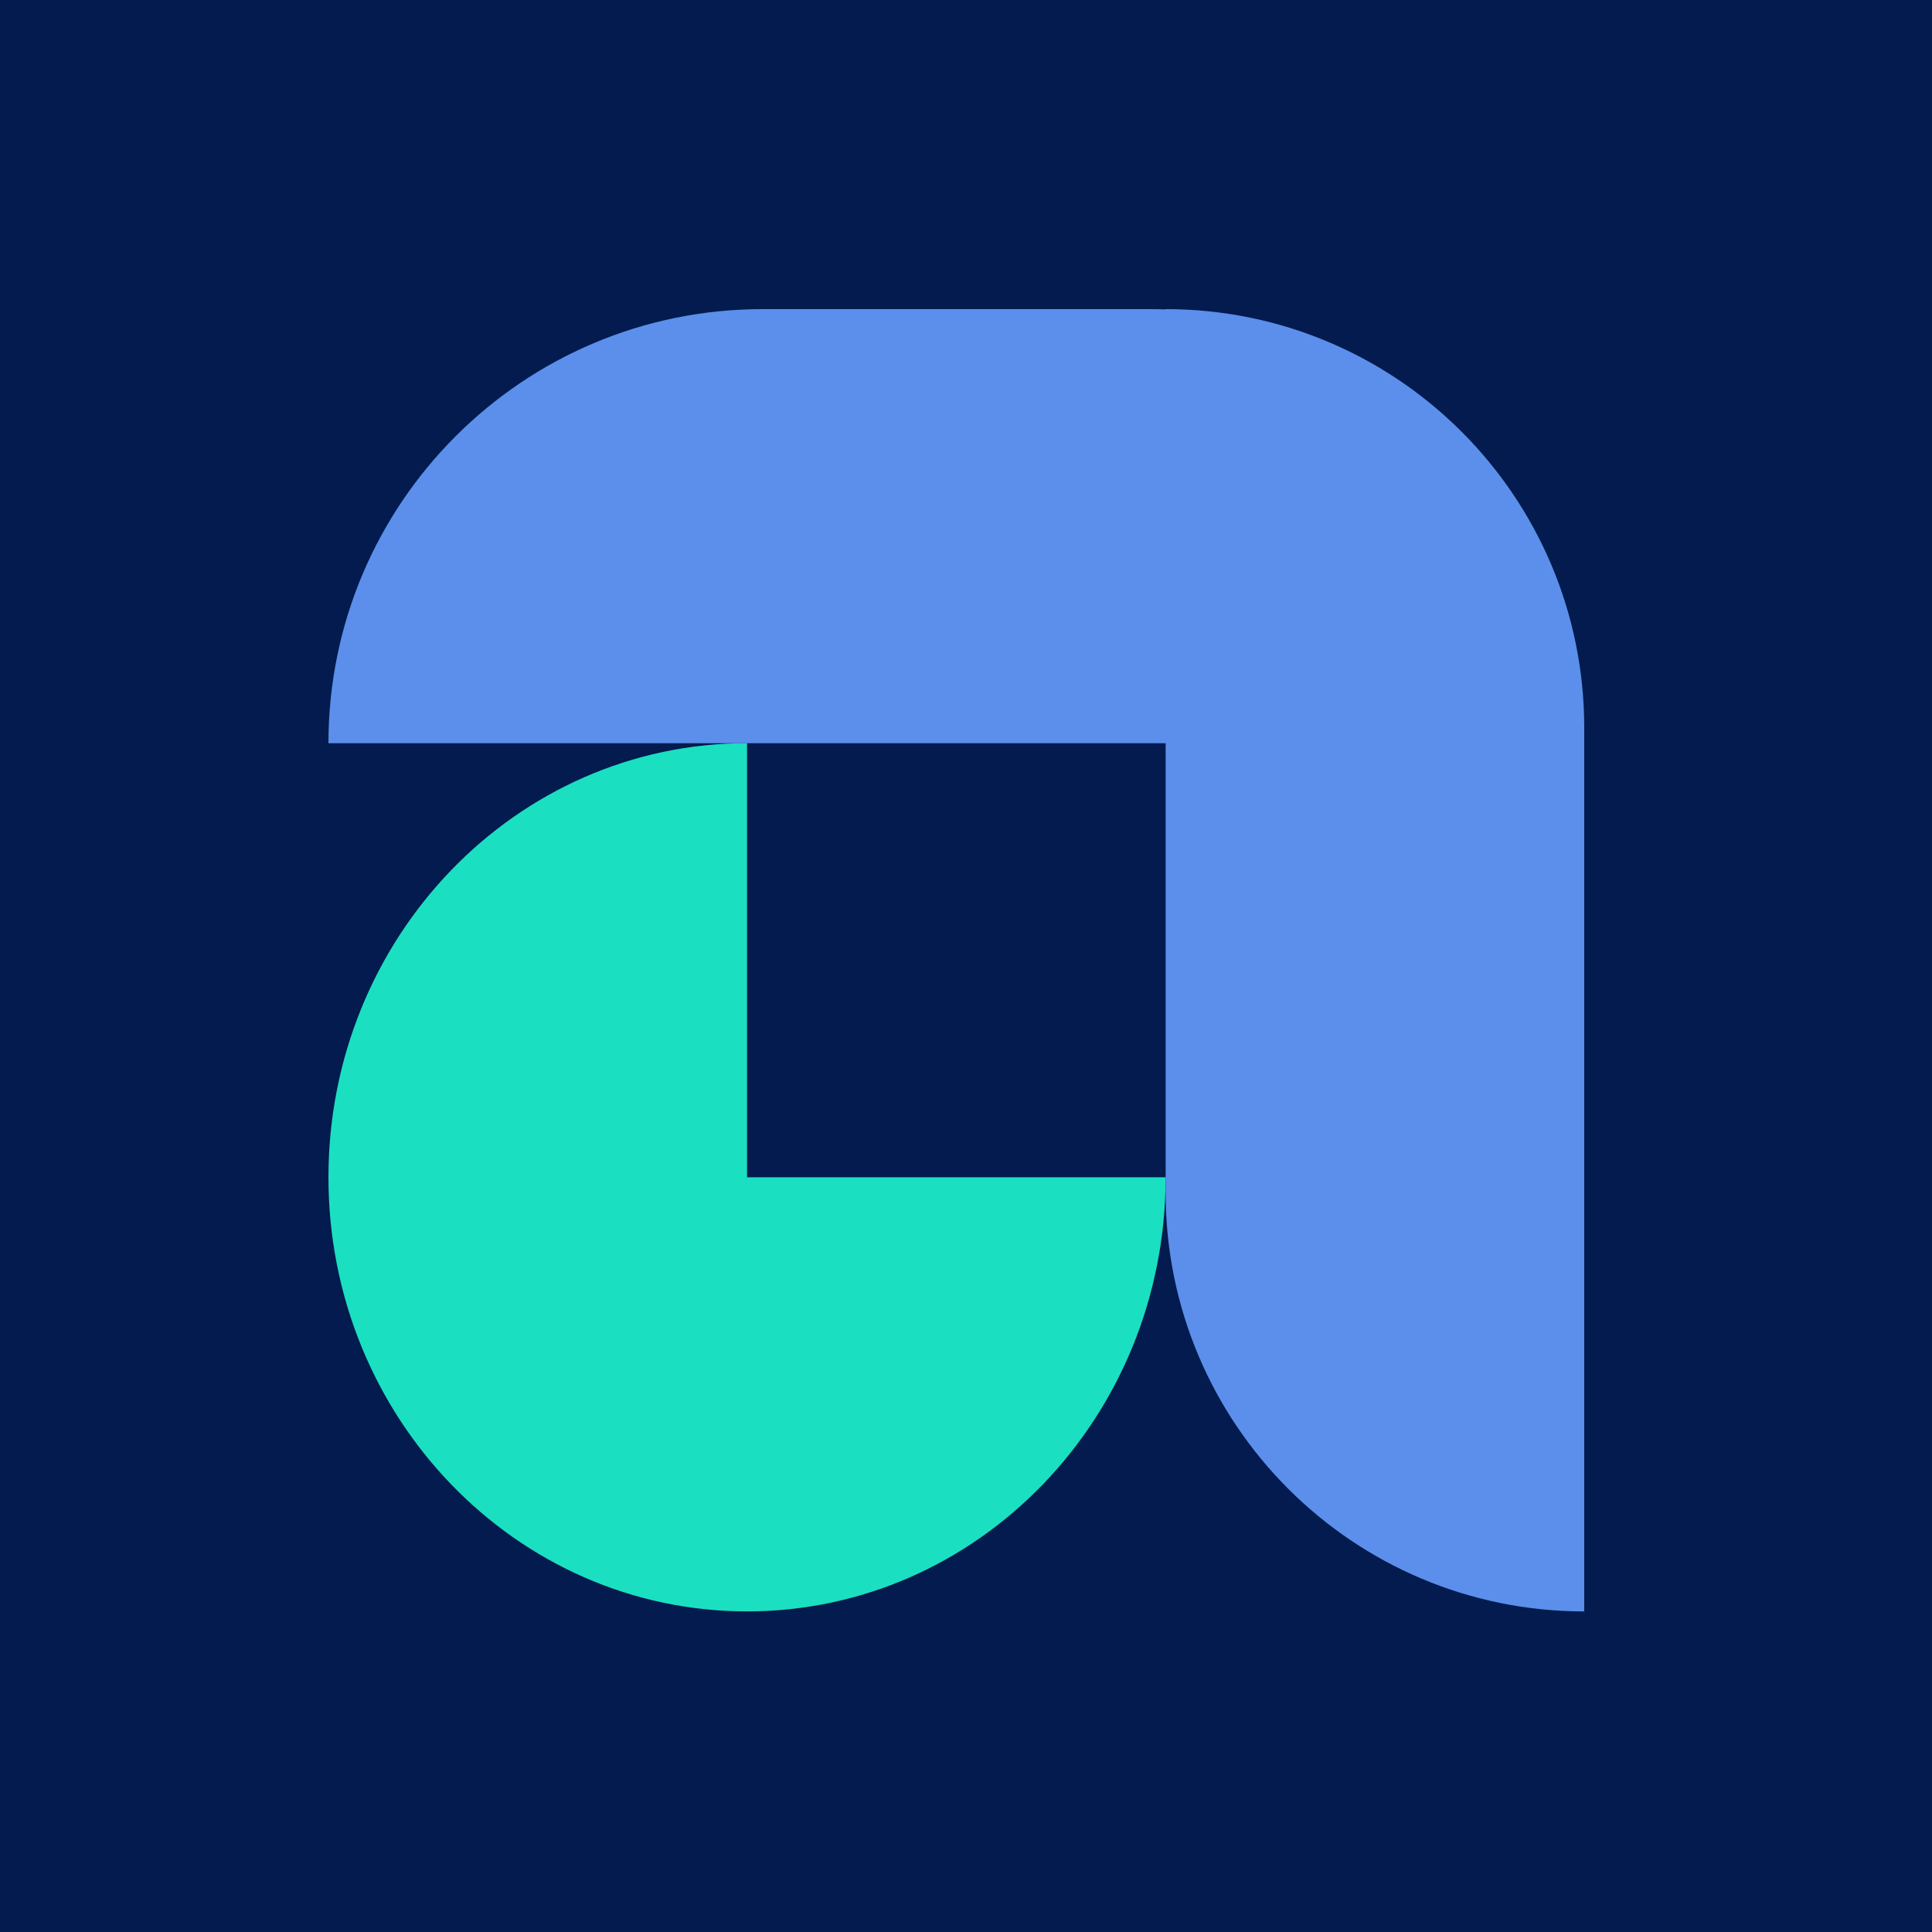
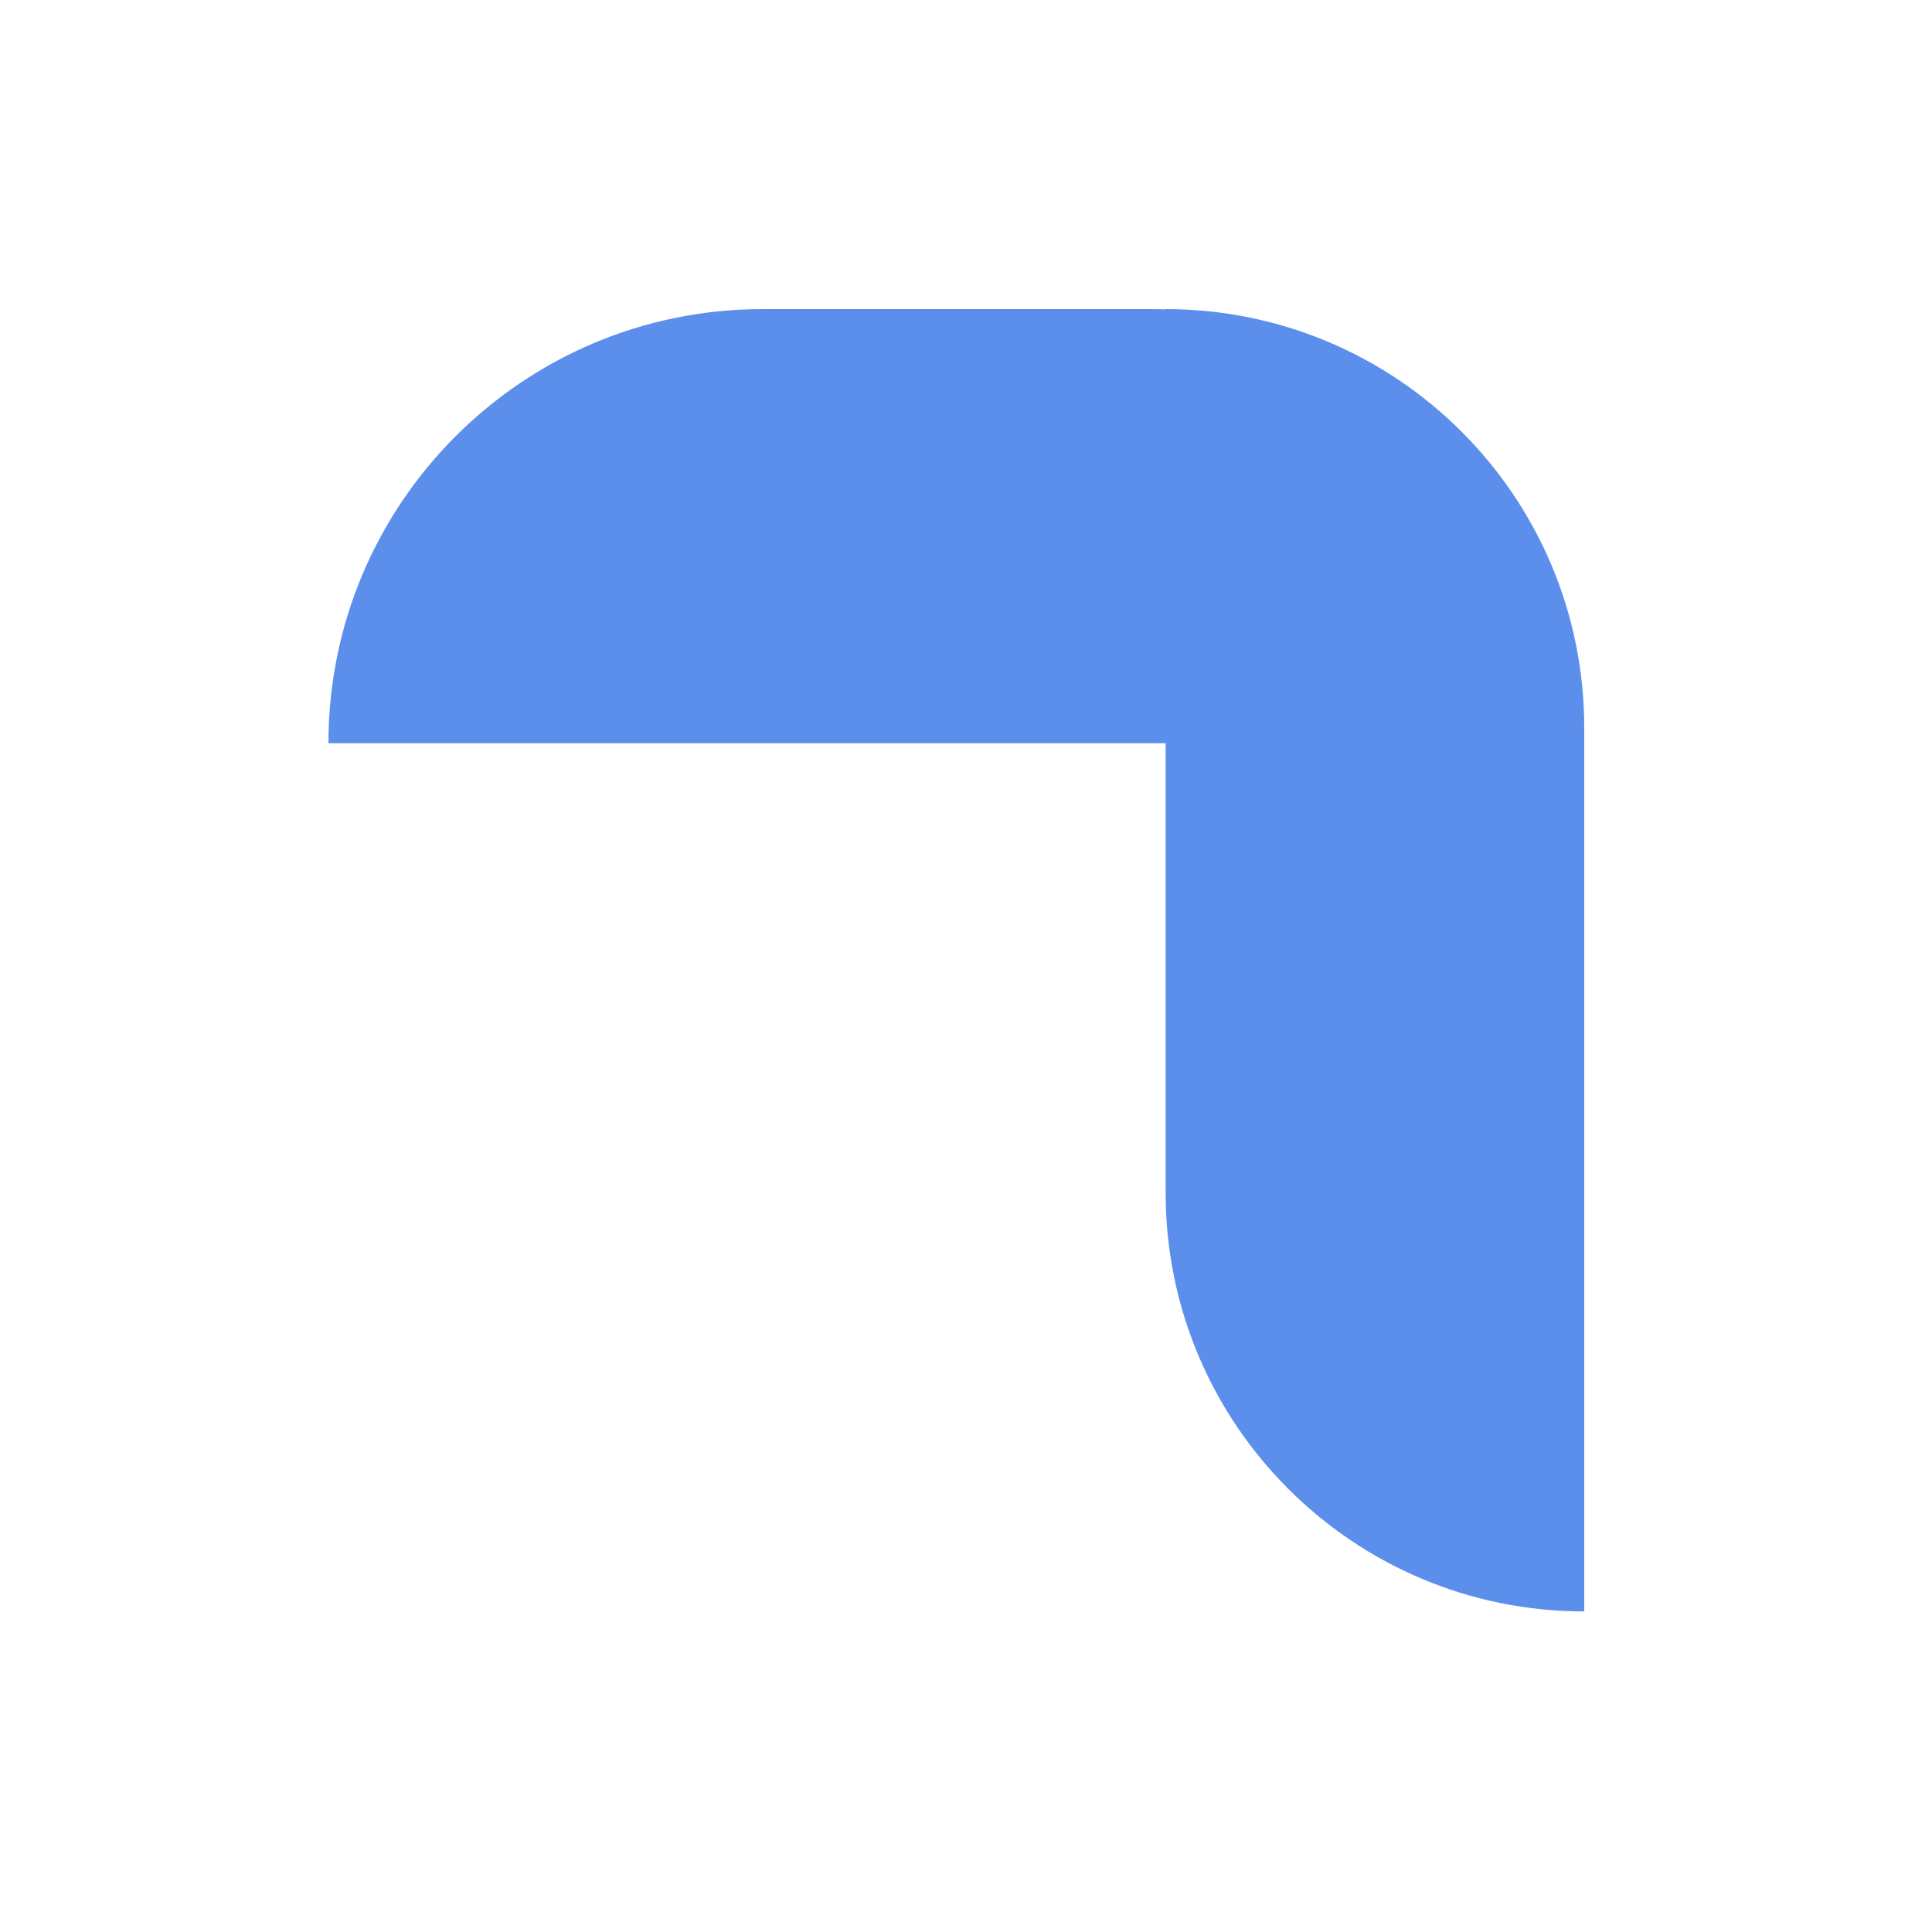
<svg xmlns="http://www.w3.org/2000/svg" width="300" height="300" viewBox="0 0 300 300" fill="none">
-   <rect width="300" height="300" fill="#031B4E" />
  <path fill-rule="evenodd" clip-rule="evenodd" d="M118.407 48C81.179 48 51 78.179 51 115.407H180.999V185.222C180.999 221.121 210.101 250.222 245.999 250.222V115.407H246C246 115.297 246 115.187 245.999 115.077V113C245.999 77.102 216.898 48 180.999 48V48.042C180.2 48.014 179.398 48 178.593 48H118.407Z" fill="#5B8FEB" />
-   <path fill-rule="evenodd" clip-rule="evenodd" d="M116 250.217C151.898 250.217 181 220.038 181 182.81C181 182.732 181 182.654 181 182.576V182.81H116V115.402C80.101 115.402 51 145.582 51 182.81C51 220.038 80.102 250.217 116 250.217Z" fill="#1BDFC1" />
</svg>